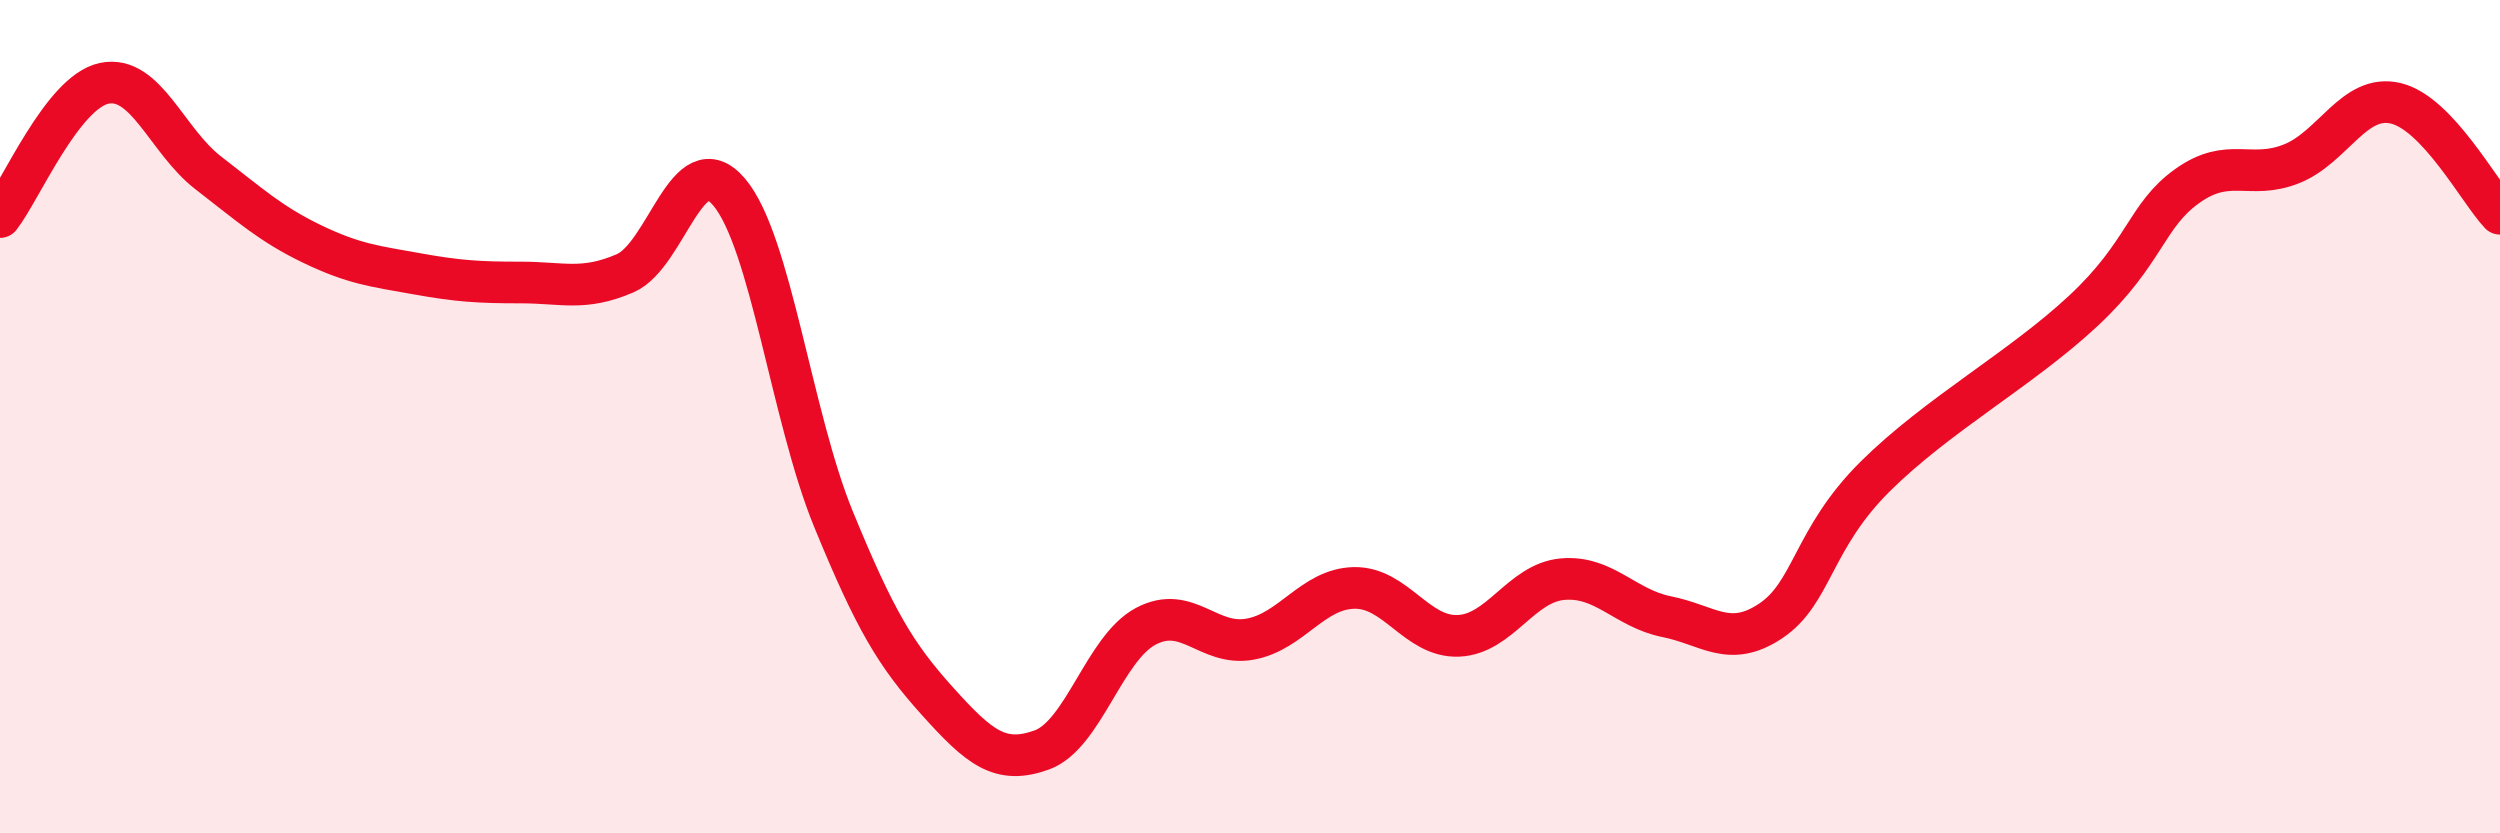
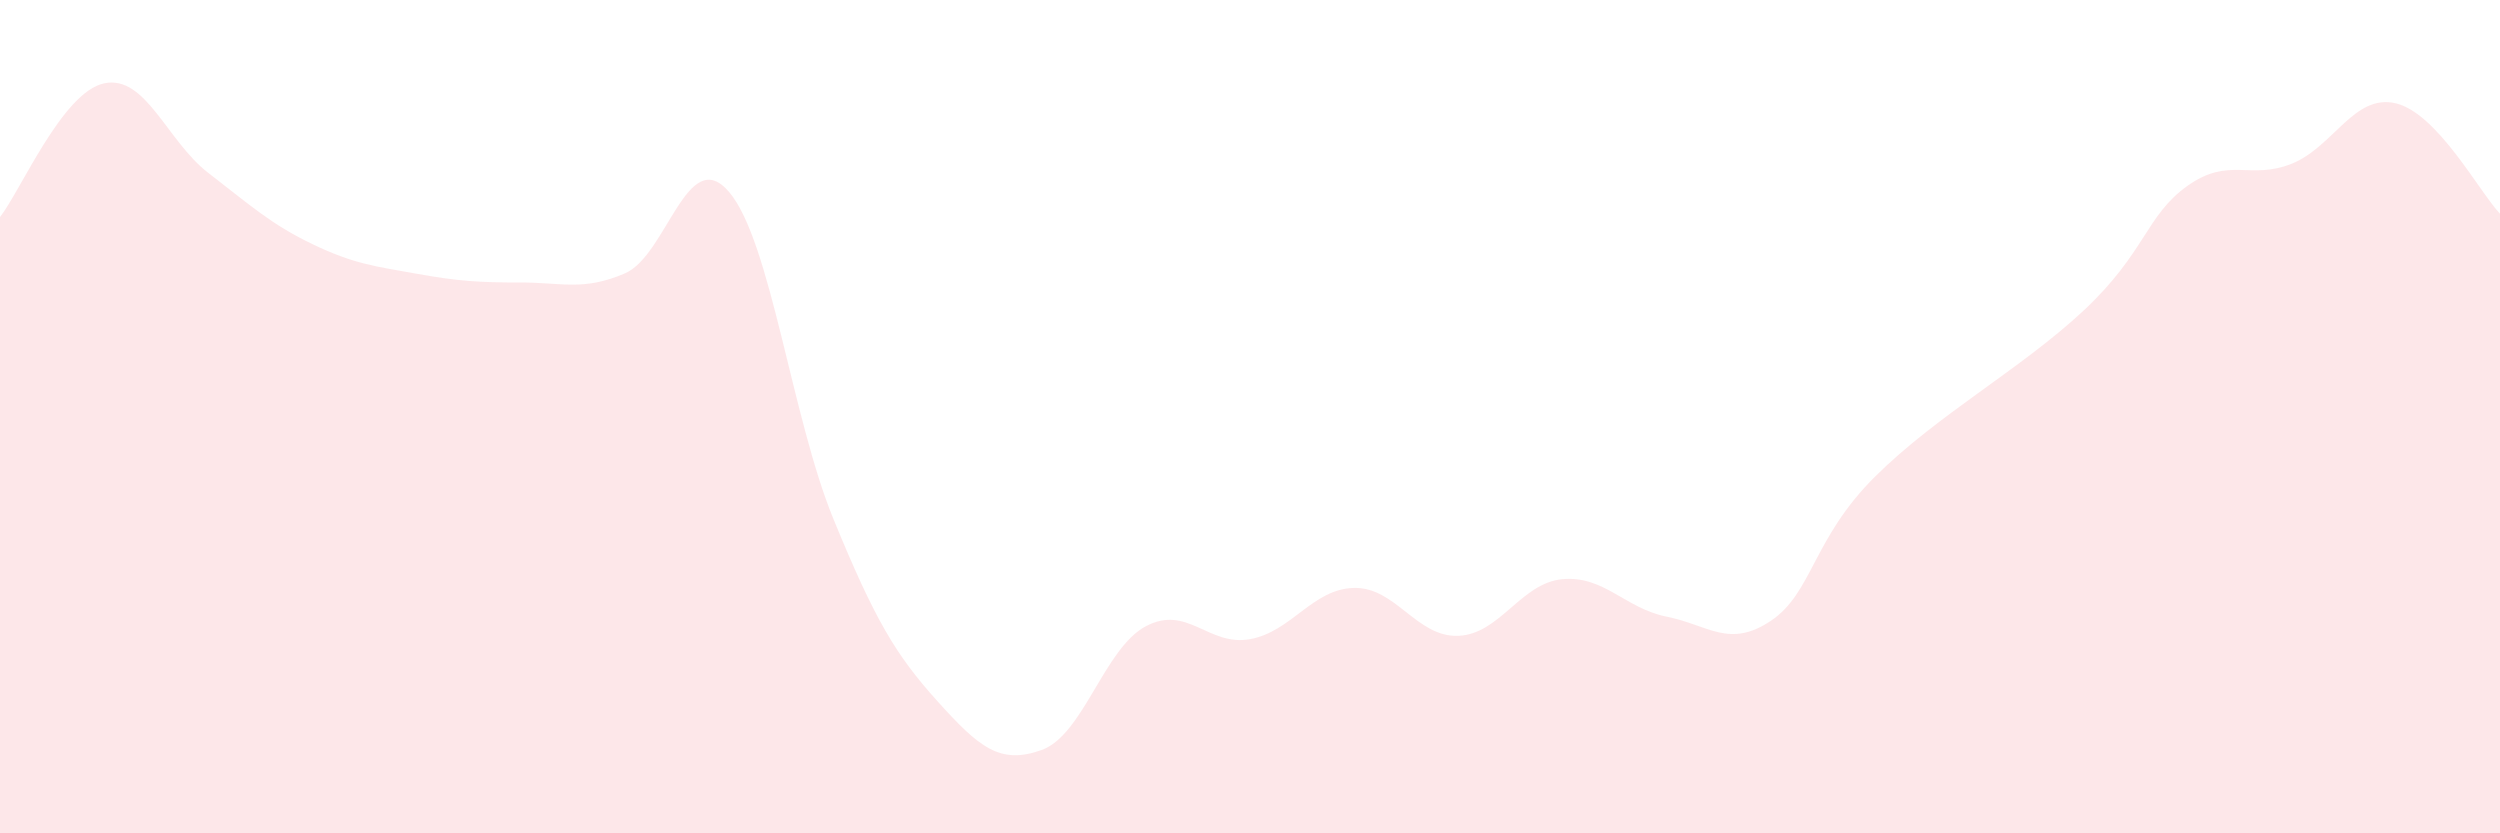
<svg xmlns="http://www.w3.org/2000/svg" width="60" height="20" viewBox="0 0 60 20">
  <path d="M 0,5.21 C 0.5,4.57 1.5,2.21 2.5,2 C 3.5,1.79 4,3.38 5,4.15 C 6,4.92 6.5,5.38 7.5,5.86 C 8.5,6.34 9,6.39 10,6.57 C 11,6.75 11.5,6.78 12.5,6.78 C 13.5,6.78 14,6.99 15,6.56 C 16,6.13 16.5,3.43 17.5,4.61 C 18.5,5.79 19,10.01 20,12.45 C 21,14.89 21.5,15.72 22.5,16.83 C 23.5,17.94 24,18.36 25,18 C 26,17.64 26.5,15.56 27.5,15.03 C 28.5,14.5 29,15.52 30,15.34 C 31,15.16 31.5,14.13 32.5,14.11 C 33.5,14.09 34,15.3 35,15.26 C 36,15.22 36.5,13.99 37.5,13.9 C 38.5,13.81 39,14.6 40,14.8 C 41,15 41.5,15.57 42.5,14.9 C 43.5,14.23 43.5,12.93 45,11.44 C 46.5,9.95 48.5,8.86 50,7.46 C 51.5,6.06 51.5,5.17 52.5,4.46 C 53.5,3.75 54,4.33 55,3.93 C 56,3.53 56.5,2.24 57.5,2.48 C 58.5,2.72 59.5,4.6 60,5.13L60 20L0 20Z" fill="#EB0A25" opacity="0.1" stroke-linecap="round" stroke-linejoin="round" />
-   <path d="M 0,5.21 C 0.5,4.57 1.5,2.21 2.5,2 C 3.5,1.79 4,3.38 5,4.15 C 6,4.92 6.5,5.38 7.5,5.86 C 8.5,6.34 9,6.39 10,6.57 C 11,6.75 11.5,6.78 12.5,6.78 C 13.5,6.78 14,6.99 15,6.56 C 16,6.13 16.5,3.43 17.5,4.61 C 18.5,5.79 19,10.01 20,12.45 C 21,14.89 21.5,15.72 22.5,16.83 C 23.5,17.94 24,18.36 25,18 C 26,17.64 26.5,15.56 27.5,15.03 C 28.5,14.5 29,15.52 30,15.34 C 31,15.16 31.5,14.13 32.5,14.11 C 33.5,14.09 34,15.3 35,15.26 C 36,15.22 36.5,13.99 37.5,13.9 C 38.5,13.81 39,14.6 40,14.8 C 41,15 41.5,15.57 42.5,14.9 C 43.5,14.23 43.5,12.93 45,11.44 C 46.5,9.95 48.5,8.86 50,7.46 C 51.5,6.06 51.5,5.17 52.5,4.46 C 53.5,3.75 54,4.33 55,3.93 C 56,3.53 56.5,2.24 57.5,2.48 C 58.5,2.72 59.5,4.6 60,5.13" stroke="#EB0A25" stroke-width="1" fill="none" stroke-linecap="round" stroke-linejoin="round" />
</svg>